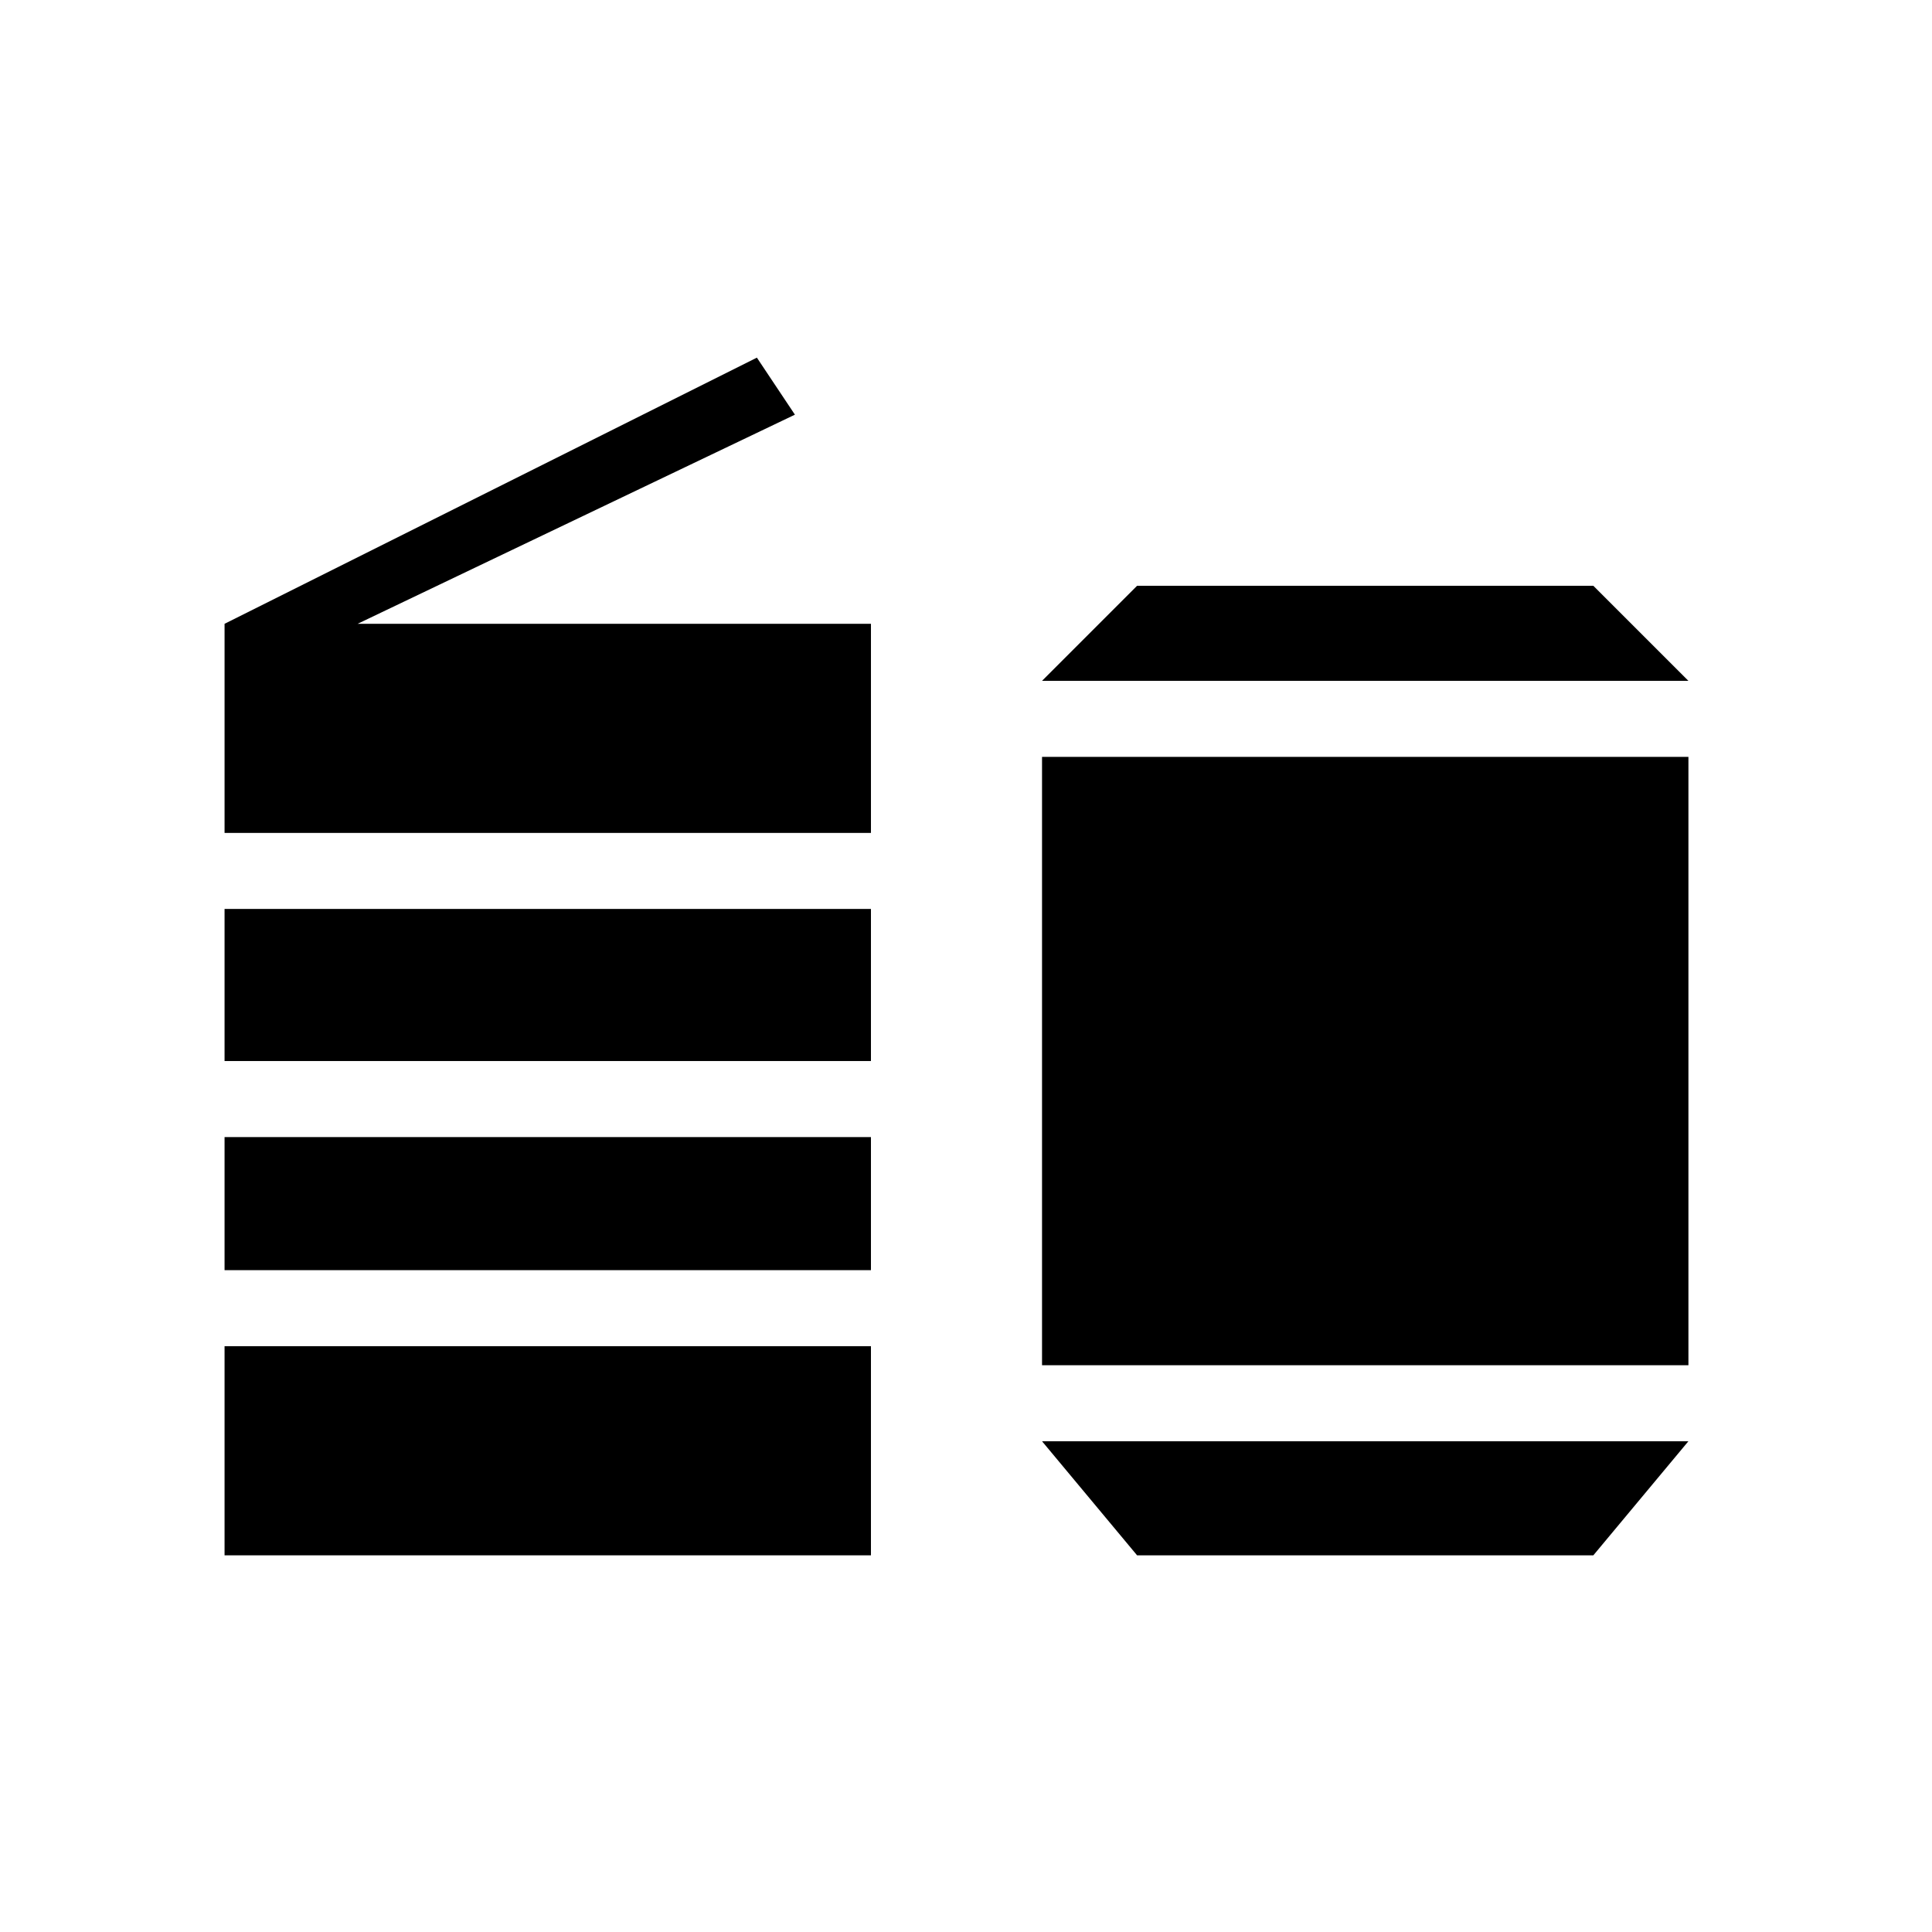
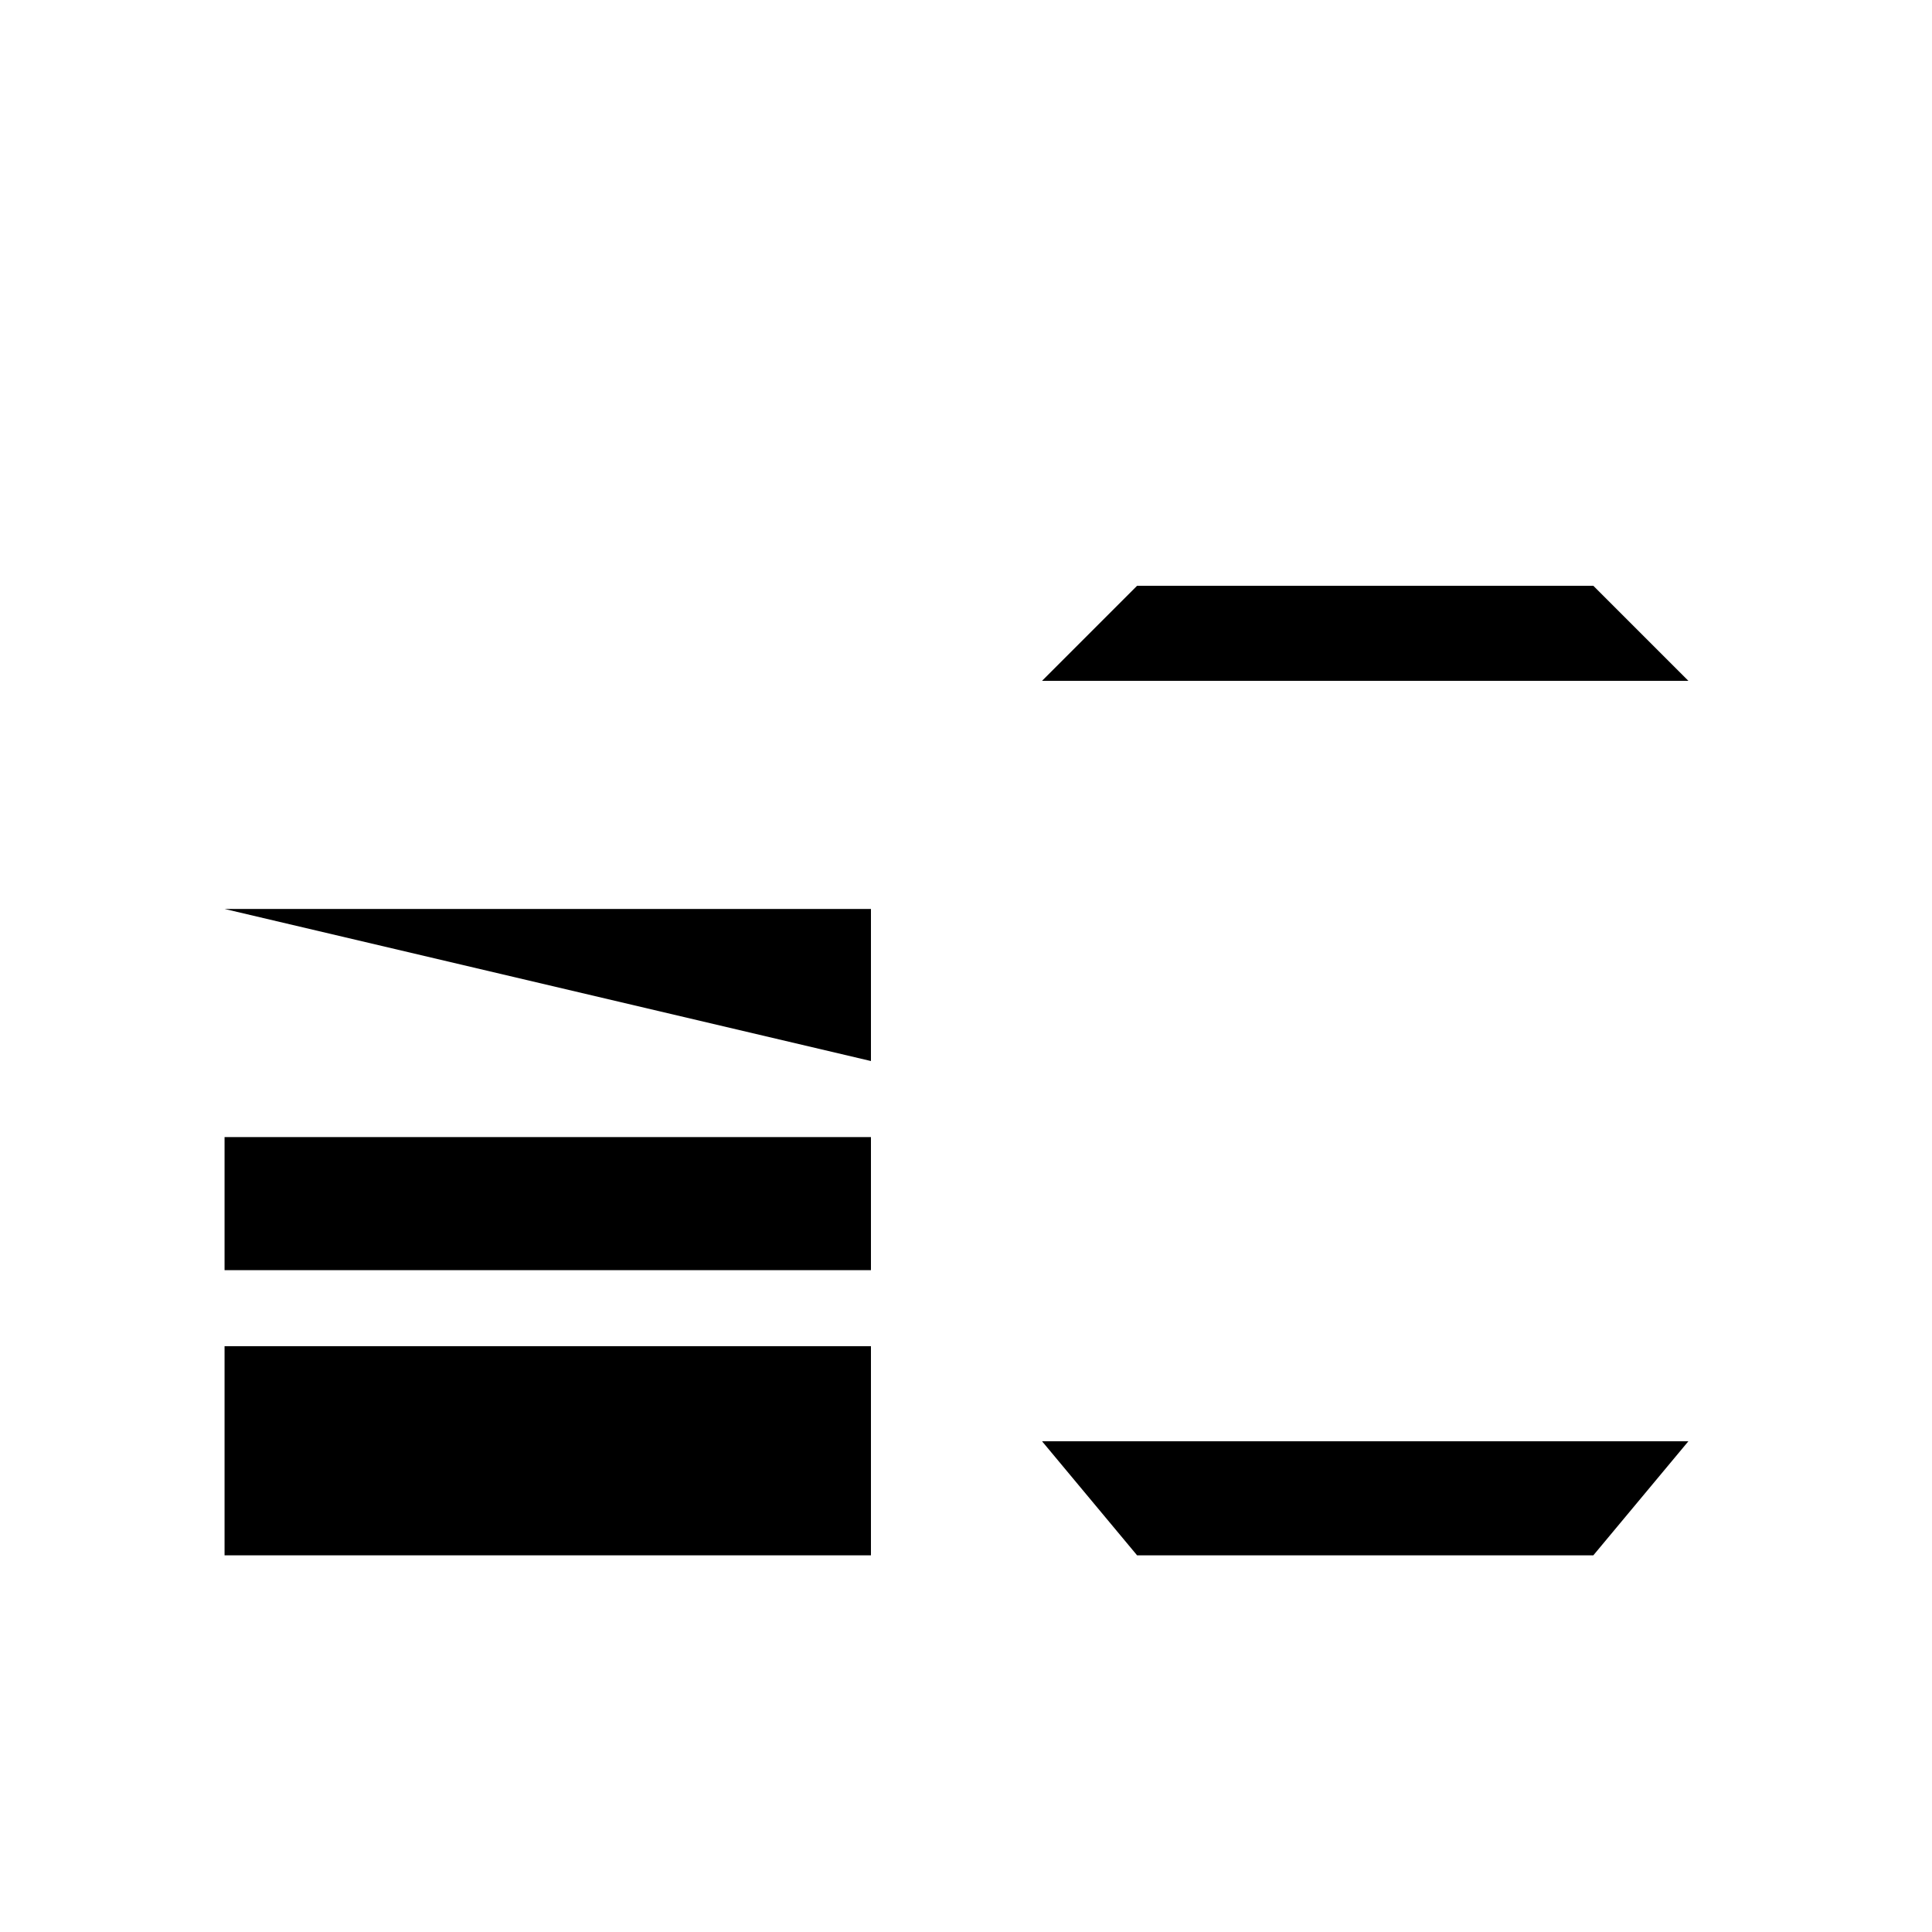
<svg xmlns="http://www.w3.org/2000/svg" fill="#000000" width="800px" height="800px" version="1.1" viewBox="144 144 512 512">
  <g>
-     <path d="m238.78 309.31 115.88-55.418-10.078-15.113-141.07 70.531v55.418h171.3v-55.418z" />
    <path d="m203.51 500.76h171.3v55.418h-171.3z" />
    <path d="m203.51 445.34h171.3v35.266h-171.3z" />
-     <path d="m203.51 384.88h171.3v40.305h-171.3z" />
+     <path d="m203.51 384.88h171.3v40.305z" />
    <path d="m566.25 299.24h-120.91l-25.188 25.188h171.29z" />
-     <path d="m420.15 344.58h171.3v161.22h-171.3z" />
    <path d="m445.34 556.18h120.91l25.191-30.23h-171.29z" />
  </g>
</svg>